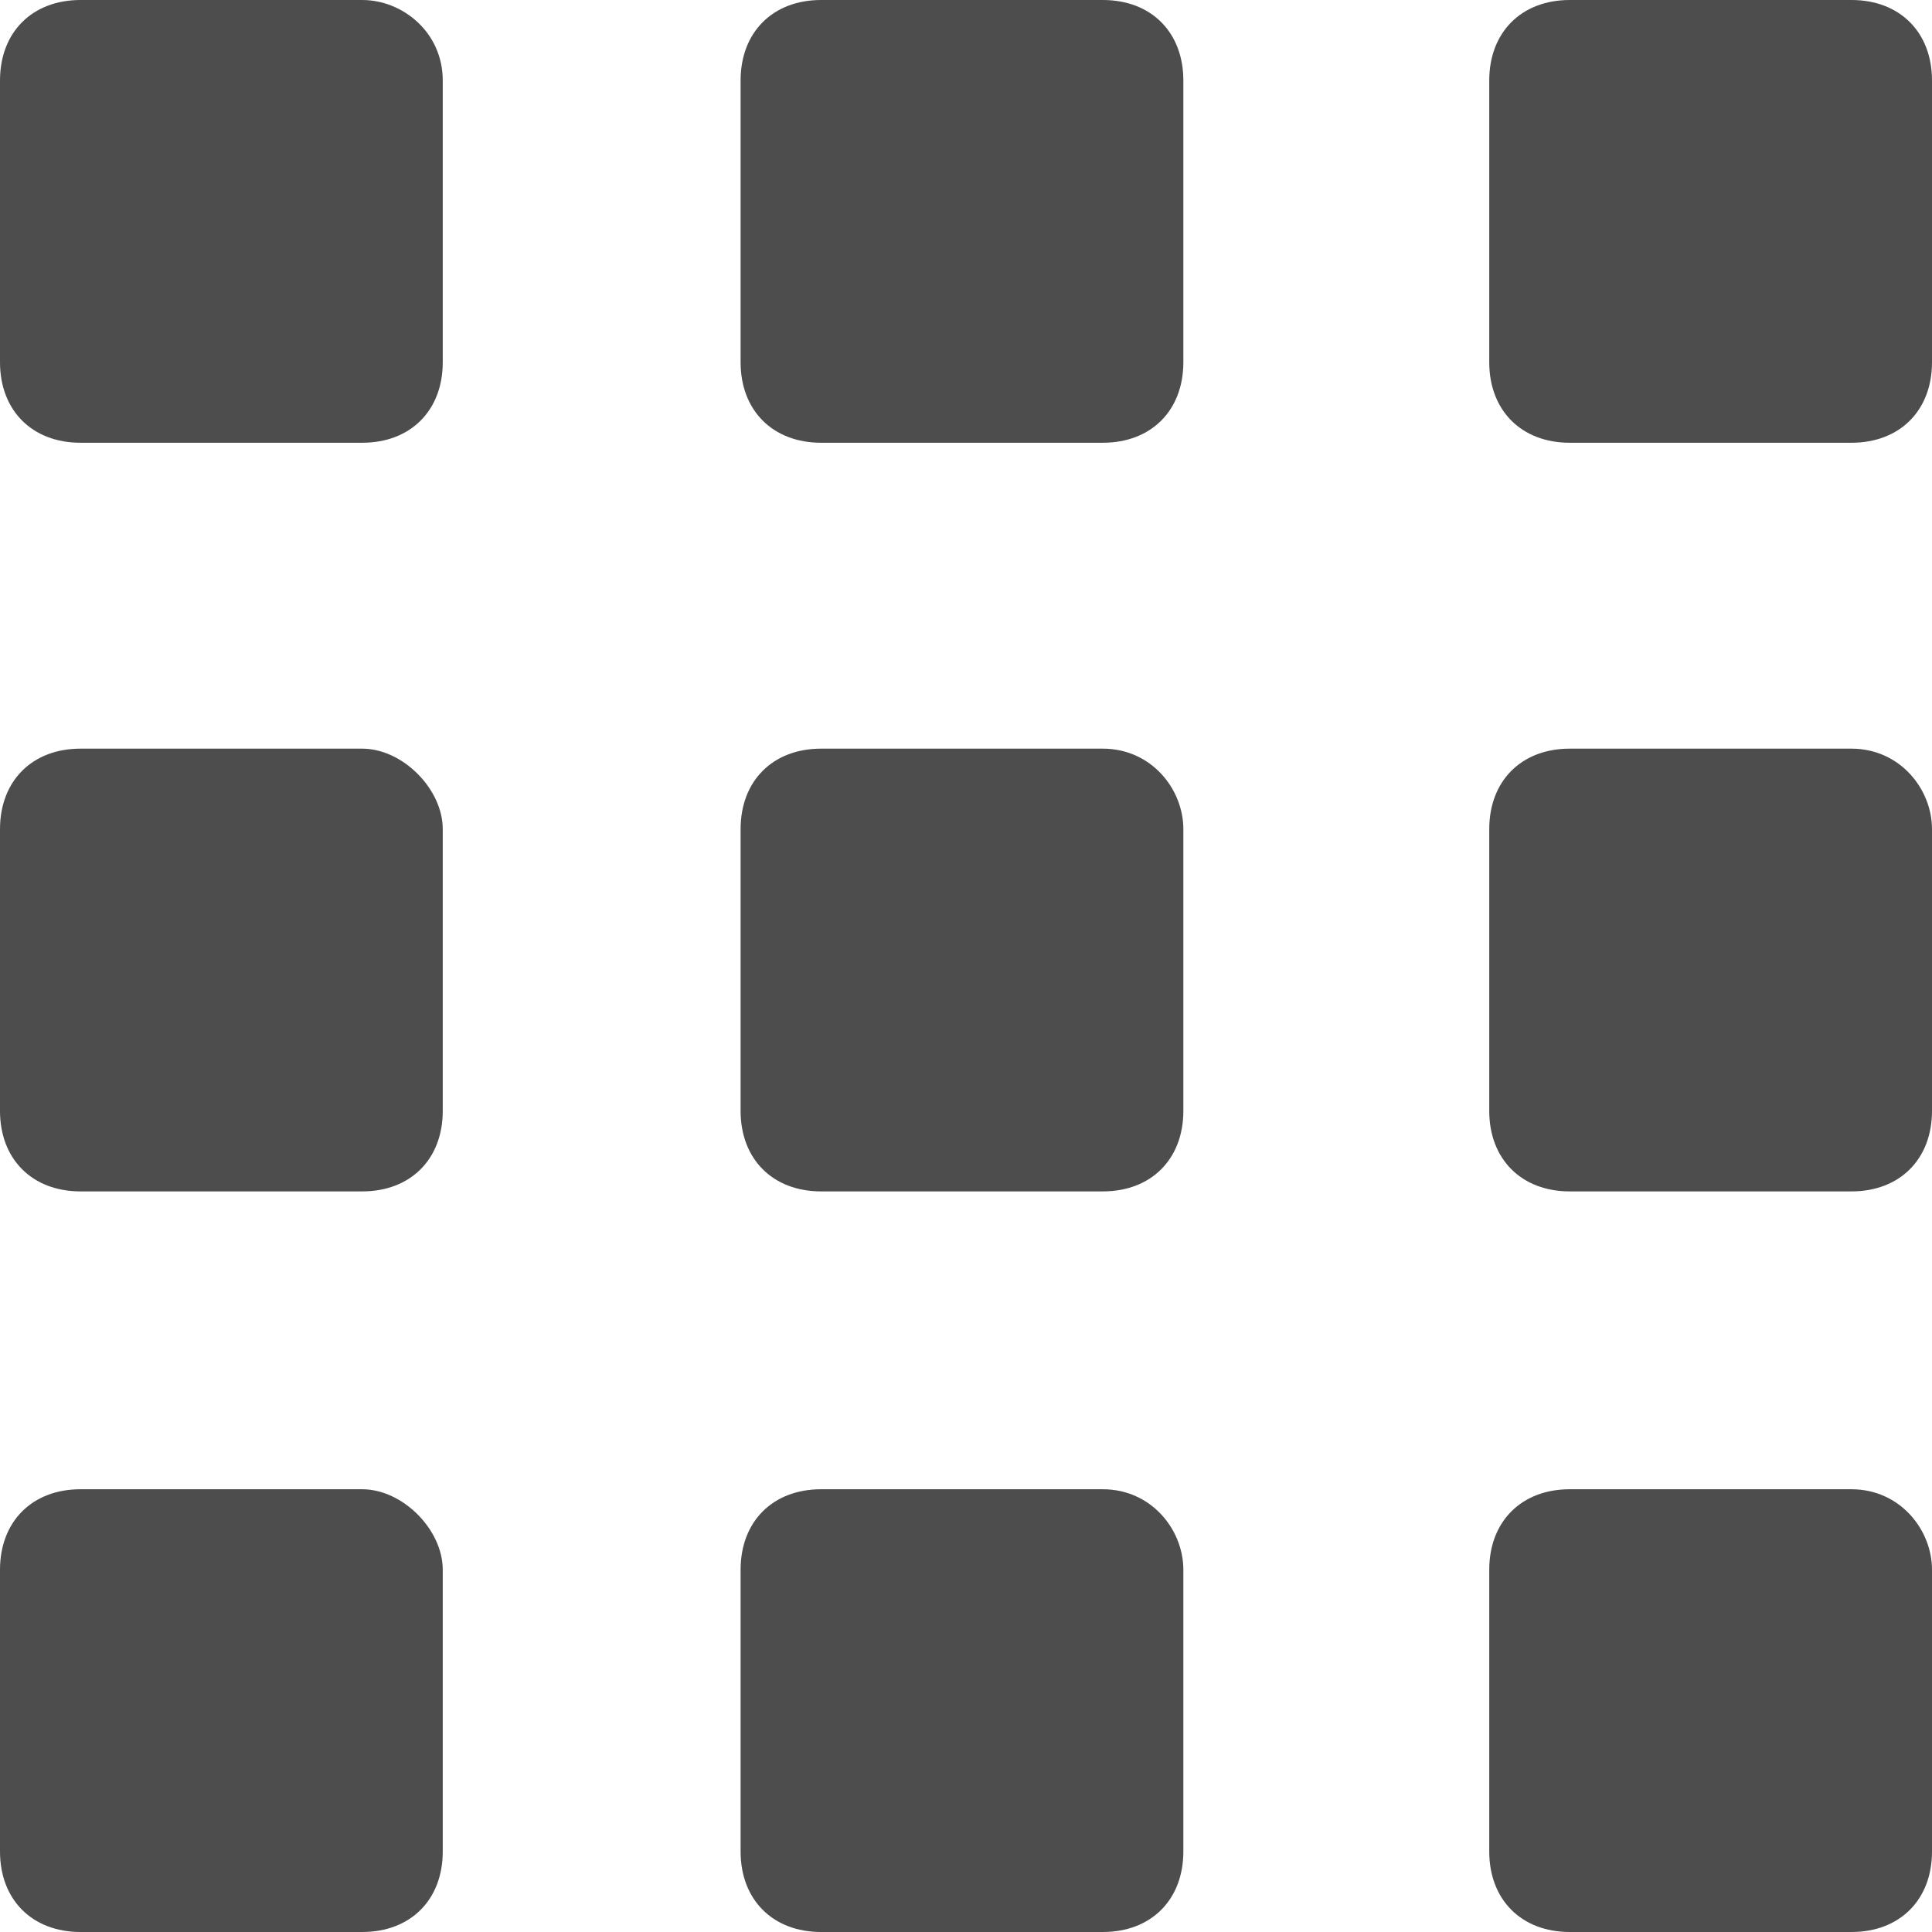
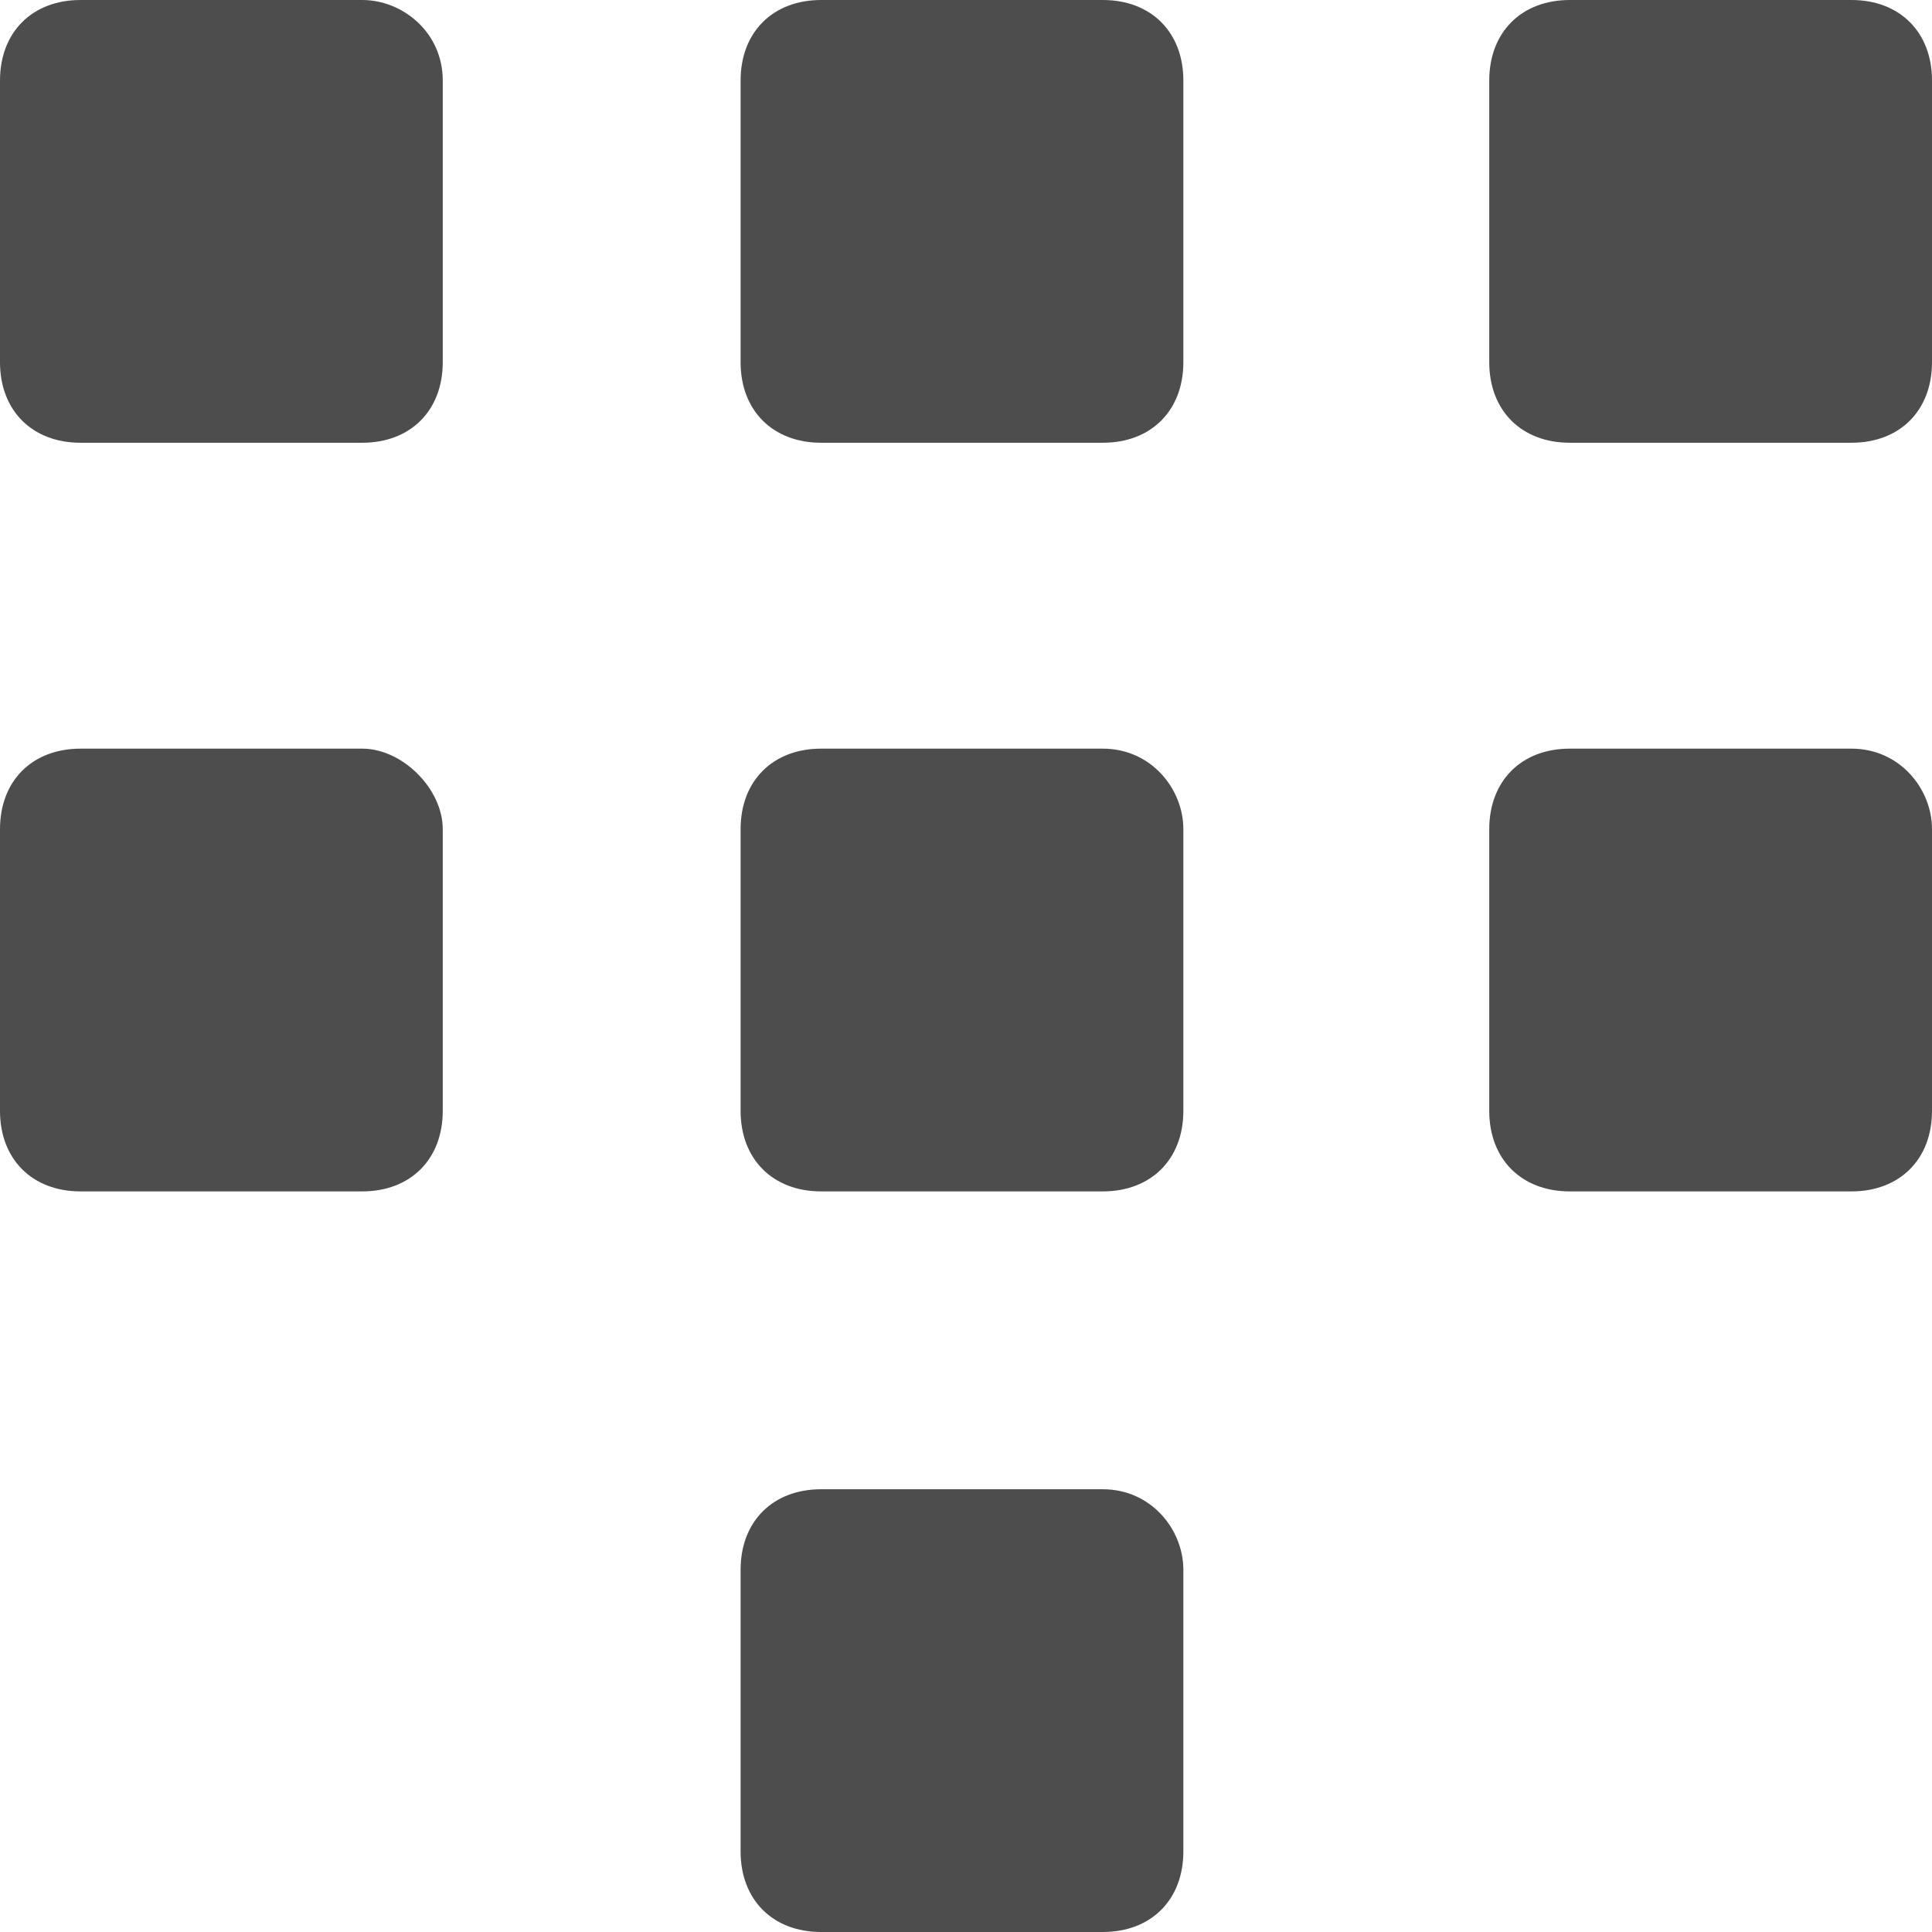
<svg xmlns="http://www.w3.org/2000/svg" version="1.1" x="0px" y="0px" viewBox="0 0 24 24" style="enable-background:new 0 0 24 24;" xml:space="preserve">
  <style type="text/css">
	.st0{fill:#4D4D4D;}
	.st1{fill:#FCEE21;}
	.st2{fill:#FF931E;}
	.st3{fill:#ED1C24;}
	.st4{fill:#39B54A;}
	.st5{fill:#29ABE2;}
	.st6{fill:#93278F;}
	.st7{display:none;}
	.st8{display:inline;}
	.st9{fill:#333333;}
	.st10{display:inline;fill:#333333;}
	.st11{fill:none;}
	.st12{display:inline;fill:none;}
</style>
  <g id="shopping_x5F_directory">
</g>
  <g id="basket">
</g>
  <g id="order_x5F_management">
</g>
  <g id="payment_x5F_and_x5F_delivery">
</g>
  <g id="import_x5F_and_x5F_export">
</g>
  <g id="CMS">
</g>
  <g id="app">
    <g>
      <path class="st0" d="M4.5,0H1C0.4,0,0,0.4,0,1v3.5c0,0.6,0.4,1,1,1h3.5c0.6,0,1-0.4,1-1V1C5.5,0.4,5,0,4.5,0z" />
      <path class="st0" d="M23,0h-3.5c-0.6,0-1,0.4-1,1v3.5c0,0.6,0.4,1,1,1H23c0.6,0,1-0.4,1-1V1C24,0.4,23.6,0,23,0z" />
      <path class="st0" d="M13.7,0h-3.5c-0.6,0-1,0.4-1,1v3.5c0,0.6,0.4,1,1,1h3.5c0.6,0,1-0.4,1-1V1C14.7,0.4,14.3,0,13.7,0z" />
-       <path class="st0" d="M4.5,18.5H1c-0.6,0-1,0.4-1,1V23c0,0.6,0.4,1,1,1h3.5c0.6,0,1-0.4,1-1v-3.5C5.5,19,5,18.5,4.5,18.5z" />
-       <path class="st0" d="M23,18.5h-3.5c-0.6,0-1,0.4-1,1V23c0,0.6,0.4,1,1,1H23c0.6,0,1-0.4,1-1v-3.5C24,19,23.6,18.5,23,18.5z" />
      <path class="st0" d="M13.7,18.5h-3.5c-0.6,0-1,0.4-1,1V23c0,0.6,0.4,1,1,1h3.5c0.6,0,1-0.4,1-1v-3.5C14.7,19,14.3,18.5,13.7,18.5z    " />
      <path class="st0" d="M4.5,9.3H1c-0.6,0-1,0.4-1,1v3.5c0,0.6,0.4,1,1,1h3.5c0.6,0,1-0.4,1-1v-3.5C5.5,9.8,5,9.3,4.5,9.3z" />
      <path class="st0" d="M23,9.3h-3.5c-0.6,0-1,0.4-1,1v3.5c0,0.6,0.4,1,1,1H23c0.6,0,1-0.4,1-1v-3.5C24,9.8,23.6,9.3,23,9.3z" />
      <path class="st0" d="M13.7,9.3h-3.5c-0.6,0-1,0.4-1,1v3.5c0,0.6,0.4,1,1,1h3.5c0.6,0,1-0.4,1-1v-3.5C14.7,9.8,14.3,9.3,13.7,9.3z" />
    </g>
  </g>
  <g id="more_x5F_than_x5F_100_x5F_designs">
</g>
  <g id="templating">
</g>
  <g id="template_x5F_expansion">
</g>
  <g id="unique_x5F_design">
</g>
  <g id="mobile_x5F_app">
</g>
  <g id="SEO_x5F_readiness">
</g>
  <g id="yandex.market_x5F_and_x5F_other">
</g>
  <g id="marketing">
</g>
  <g id="statistics">
</g>
  <g id="commercial">
</g>
  <g id="Слой_18" class="st7">
</g>
</svg>